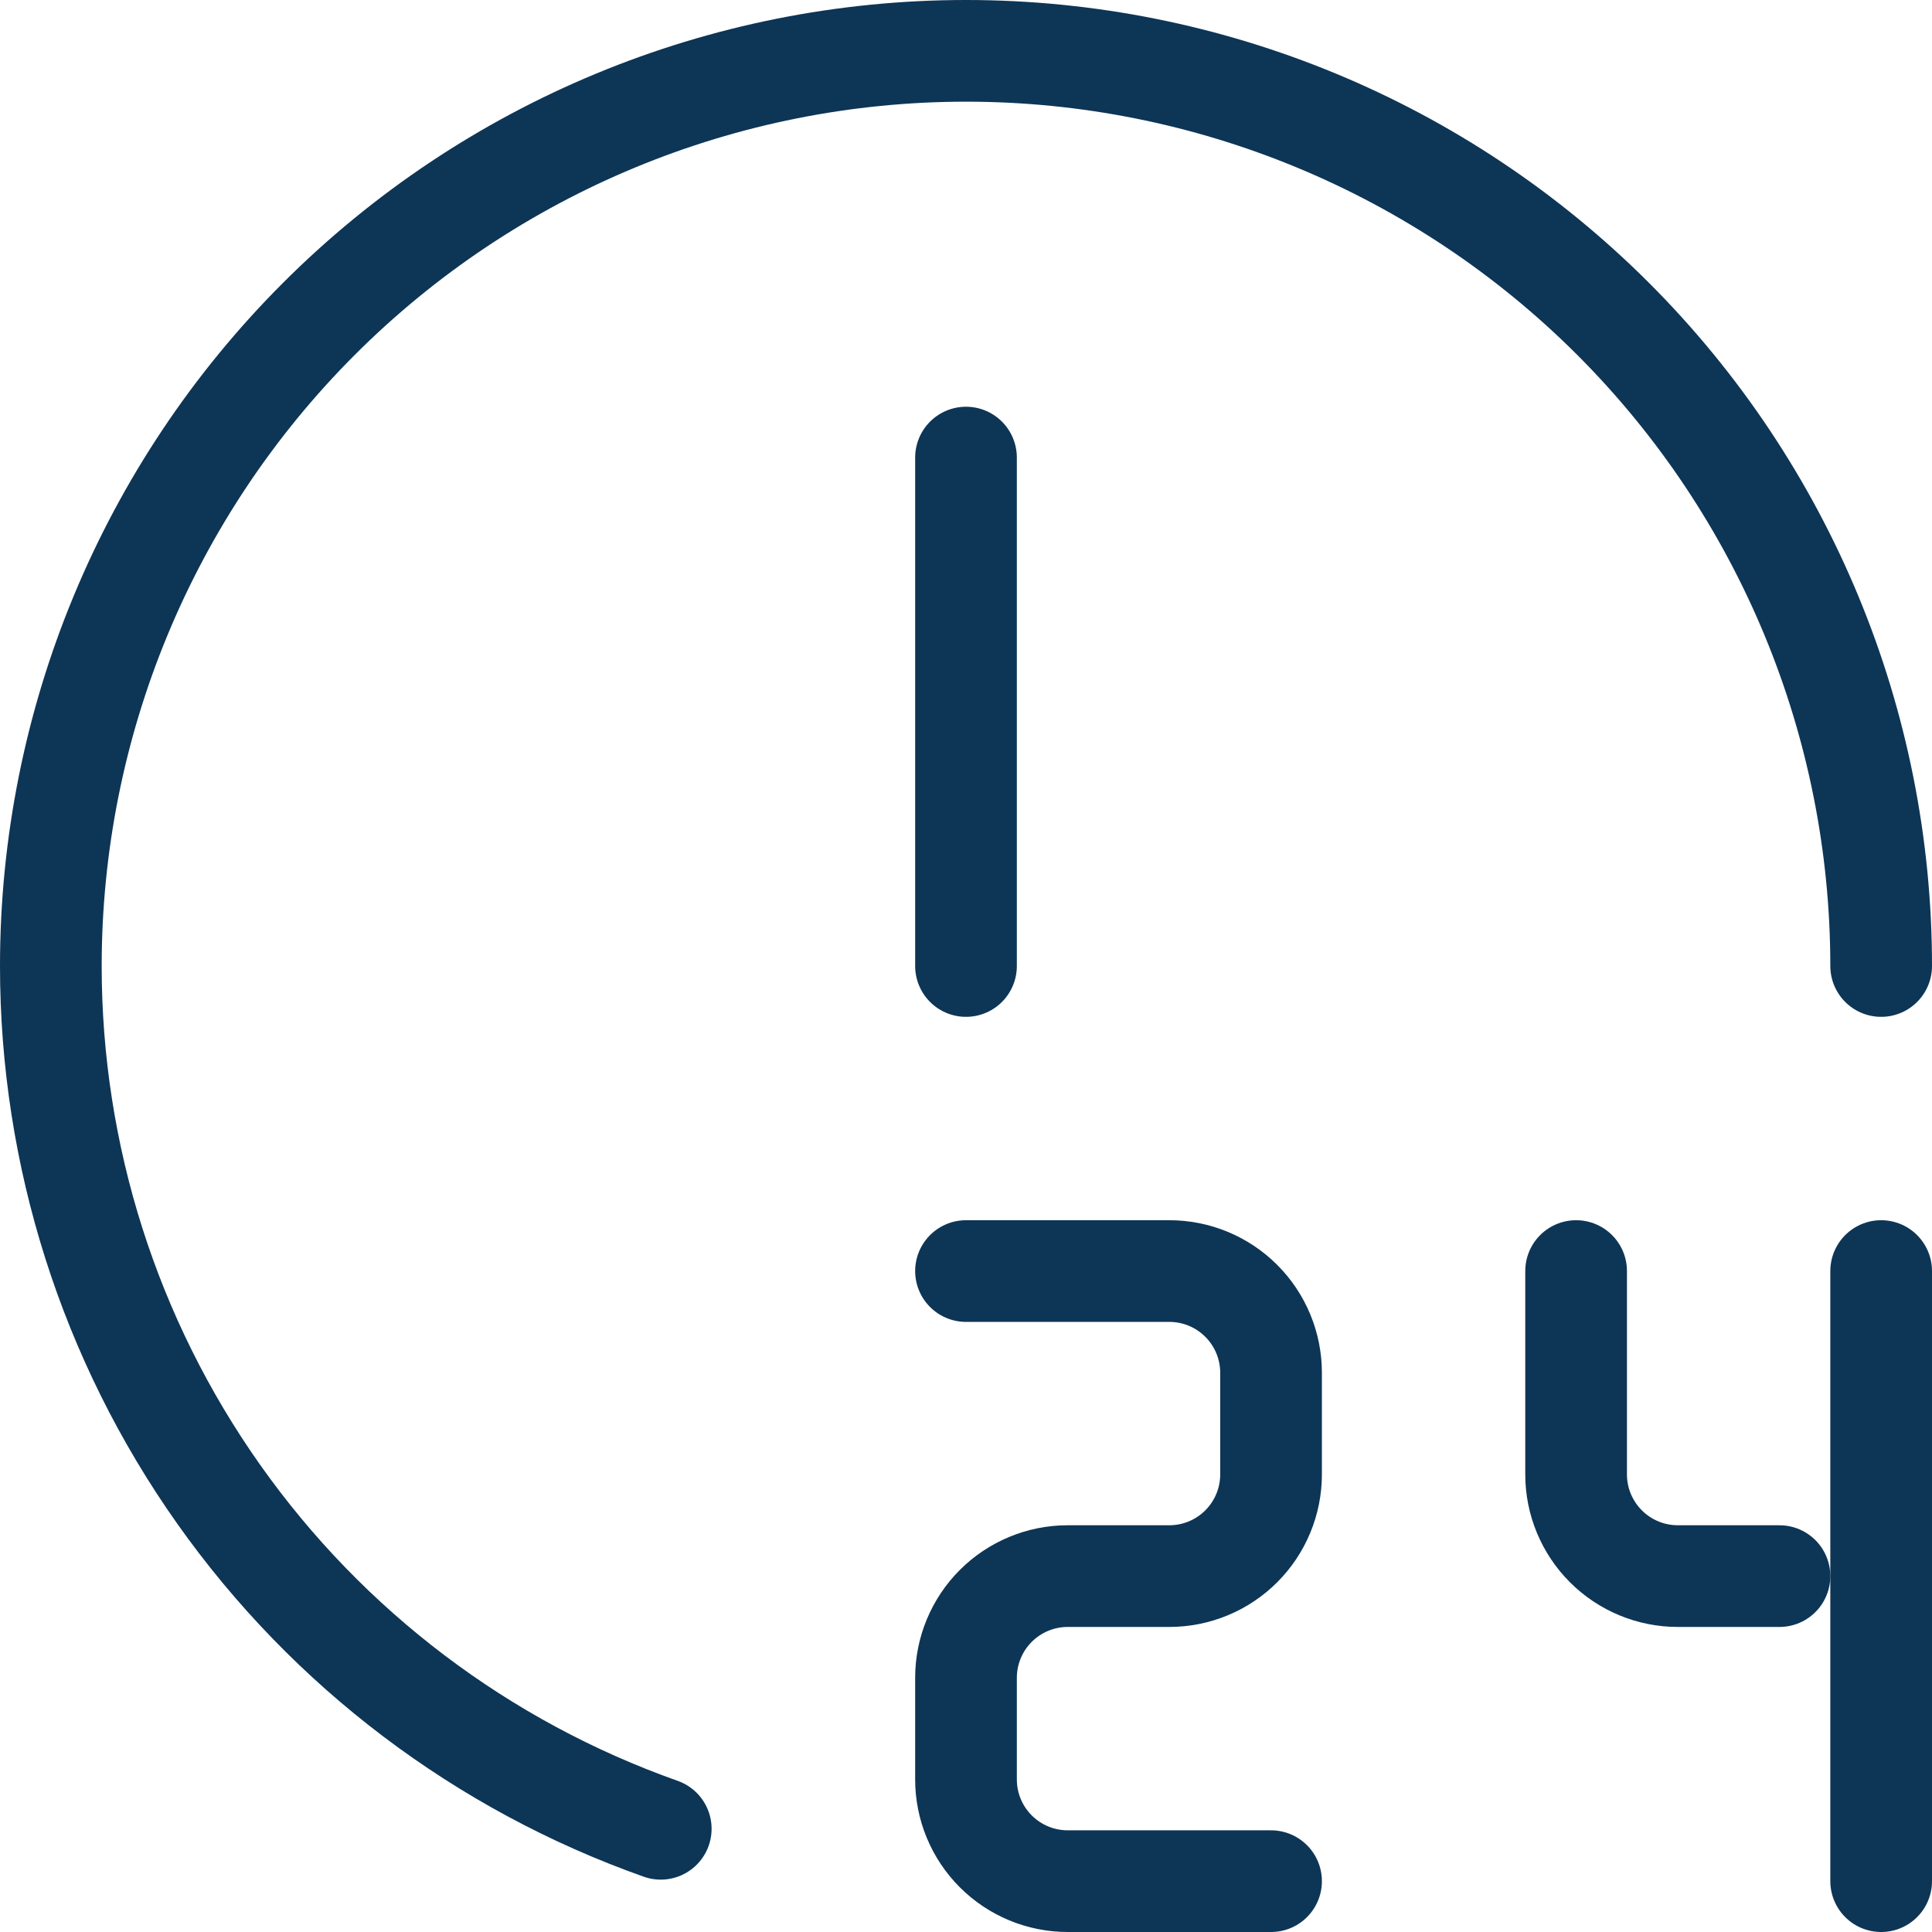
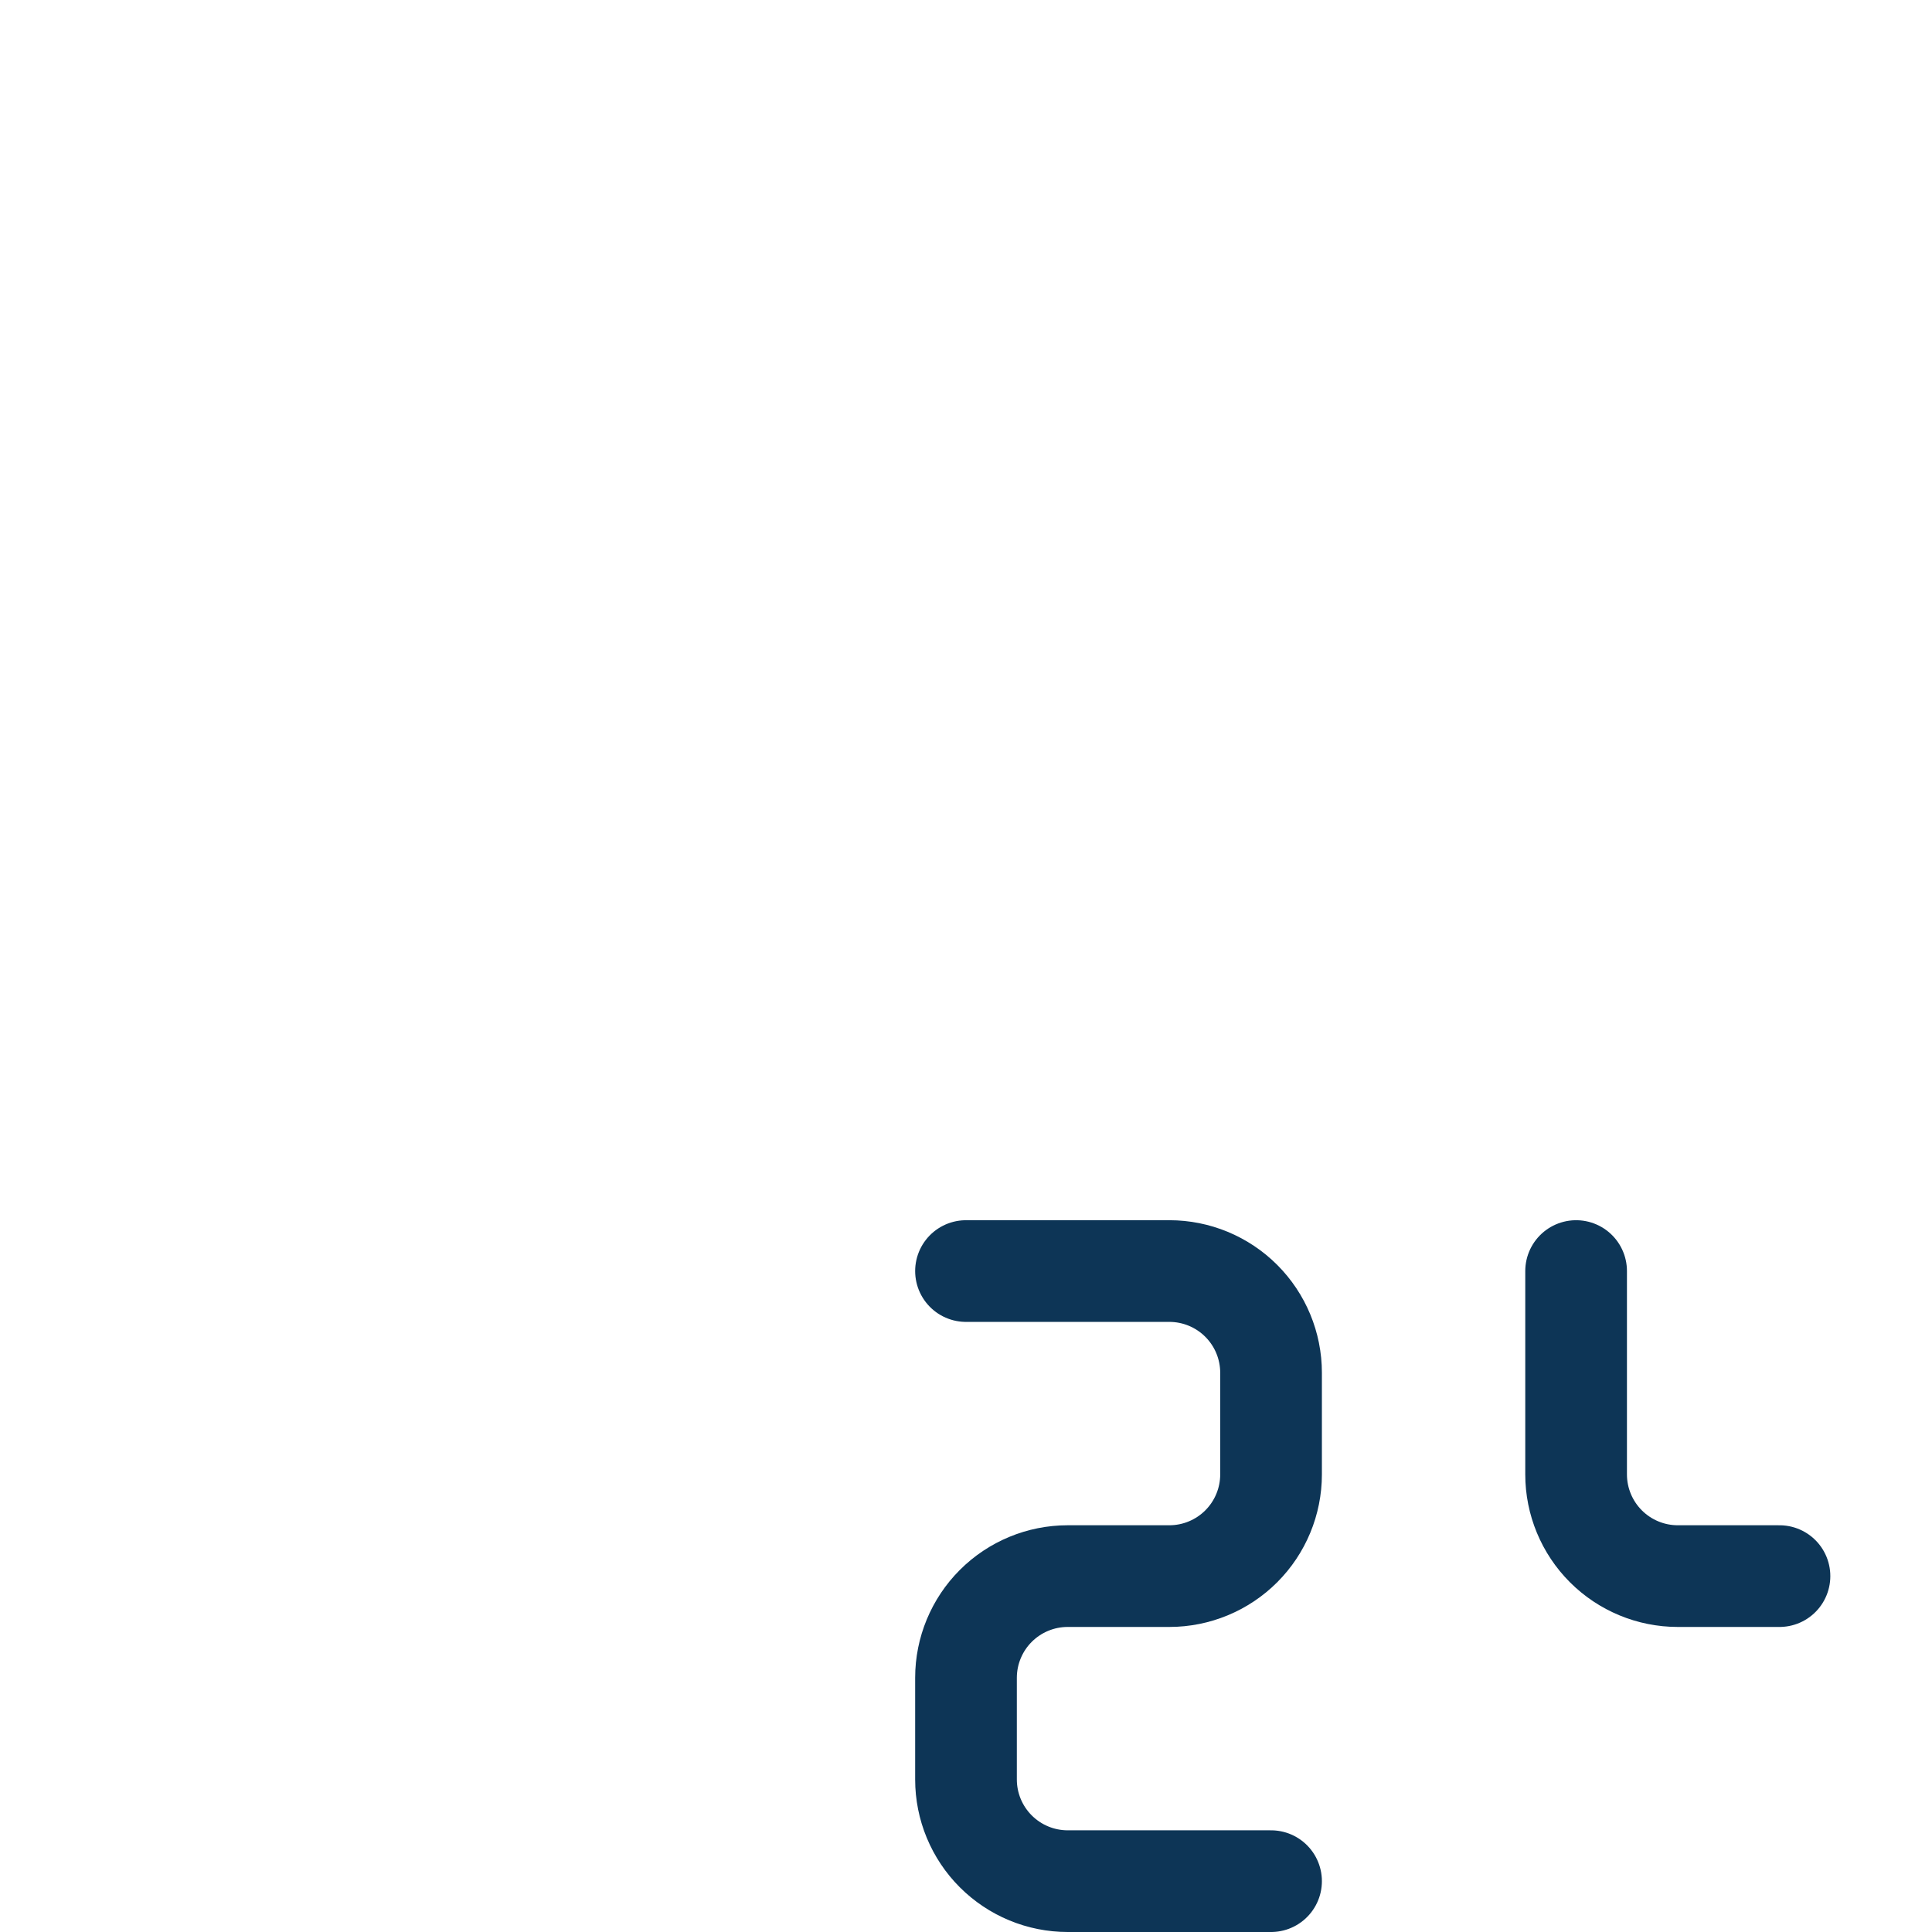
<svg xmlns="http://www.w3.org/2000/svg" width="38" height="38" viewBox="0 0 38 38" fill="none">
-   <path d="M12.996 35.97C9.487 34.728 6.45 32.43 4.302 29.391C2.153 26.352 1 22.722 1 19C1 14.226 2.896 9.648 6.272 6.272C9.648 2.896 14.226 1 19 1C23.774 1 28.352 2.896 31.728 6.272C35.104 9.648 37 14.226 37 19" stroke="#0D3556" stroke-width="2" stroke-linecap="round" stroke-linejoin="round" />
-   <path d="M19 9V19" stroke="#0D3556" stroke-width="2" stroke-linecap="round" stroke-linejoin="round" />
  <path d="M19 25H23C23.53 25 24.039 25.211 24.414 25.586C24.789 25.961 25 26.47 25 27V29C25 29.53 24.789 30.039 24.414 30.414C24.039 30.789 23.53 31 23 31H21C20.47 31 19.961 31.211 19.586 31.586C19.211 31.961 19 32.47 19 33V35C19 35.531 19.211 36.039 19.586 36.414C19.961 36.789 20.47 37 21 37H25" stroke="#0D3556" stroke-width="2" stroke-linecap="round" stroke-linejoin="round" />
  <path d="M31 25V29C31 29.53 31.211 30.039 31.586 30.414C31.961 30.789 32.47 31 33 31H35" stroke="#0D3556" stroke-width="2" stroke-linecap="round" stroke-linejoin="round" />
-   <path d="M37 25V37" stroke="#0D3556" stroke-width="2" stroke-linecap="round" stroke-linejoin="round" />
</svg>